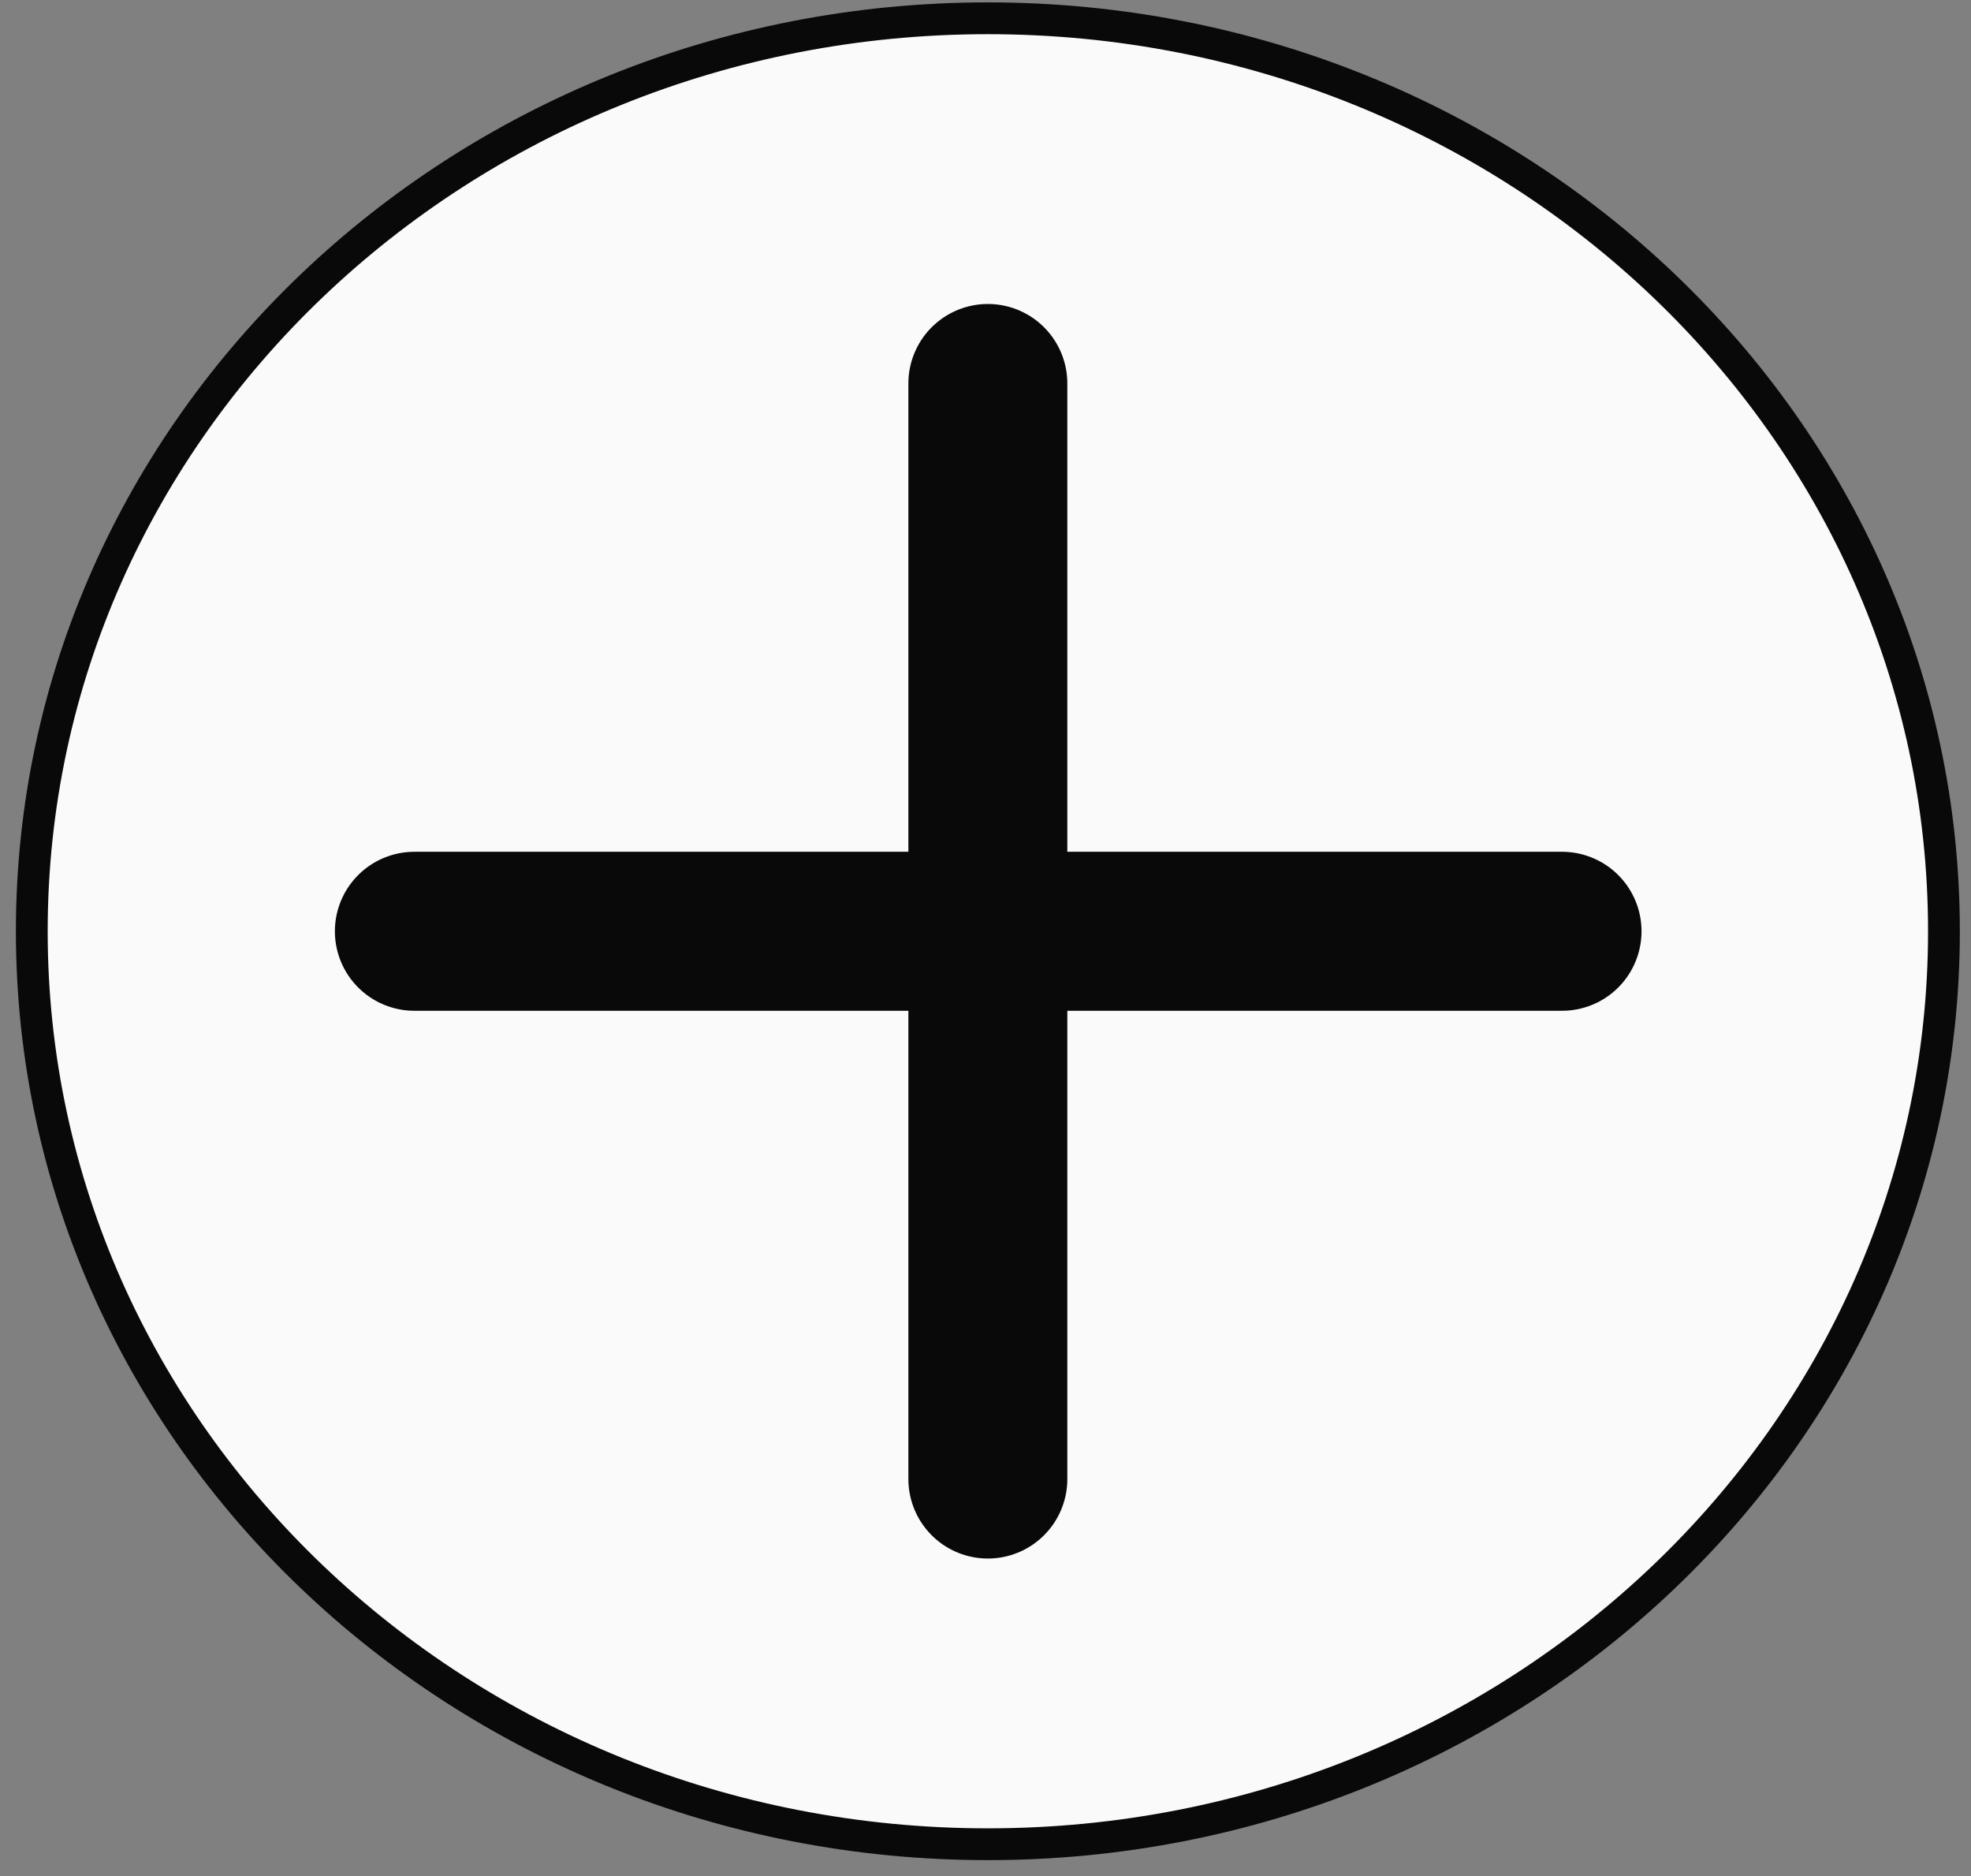
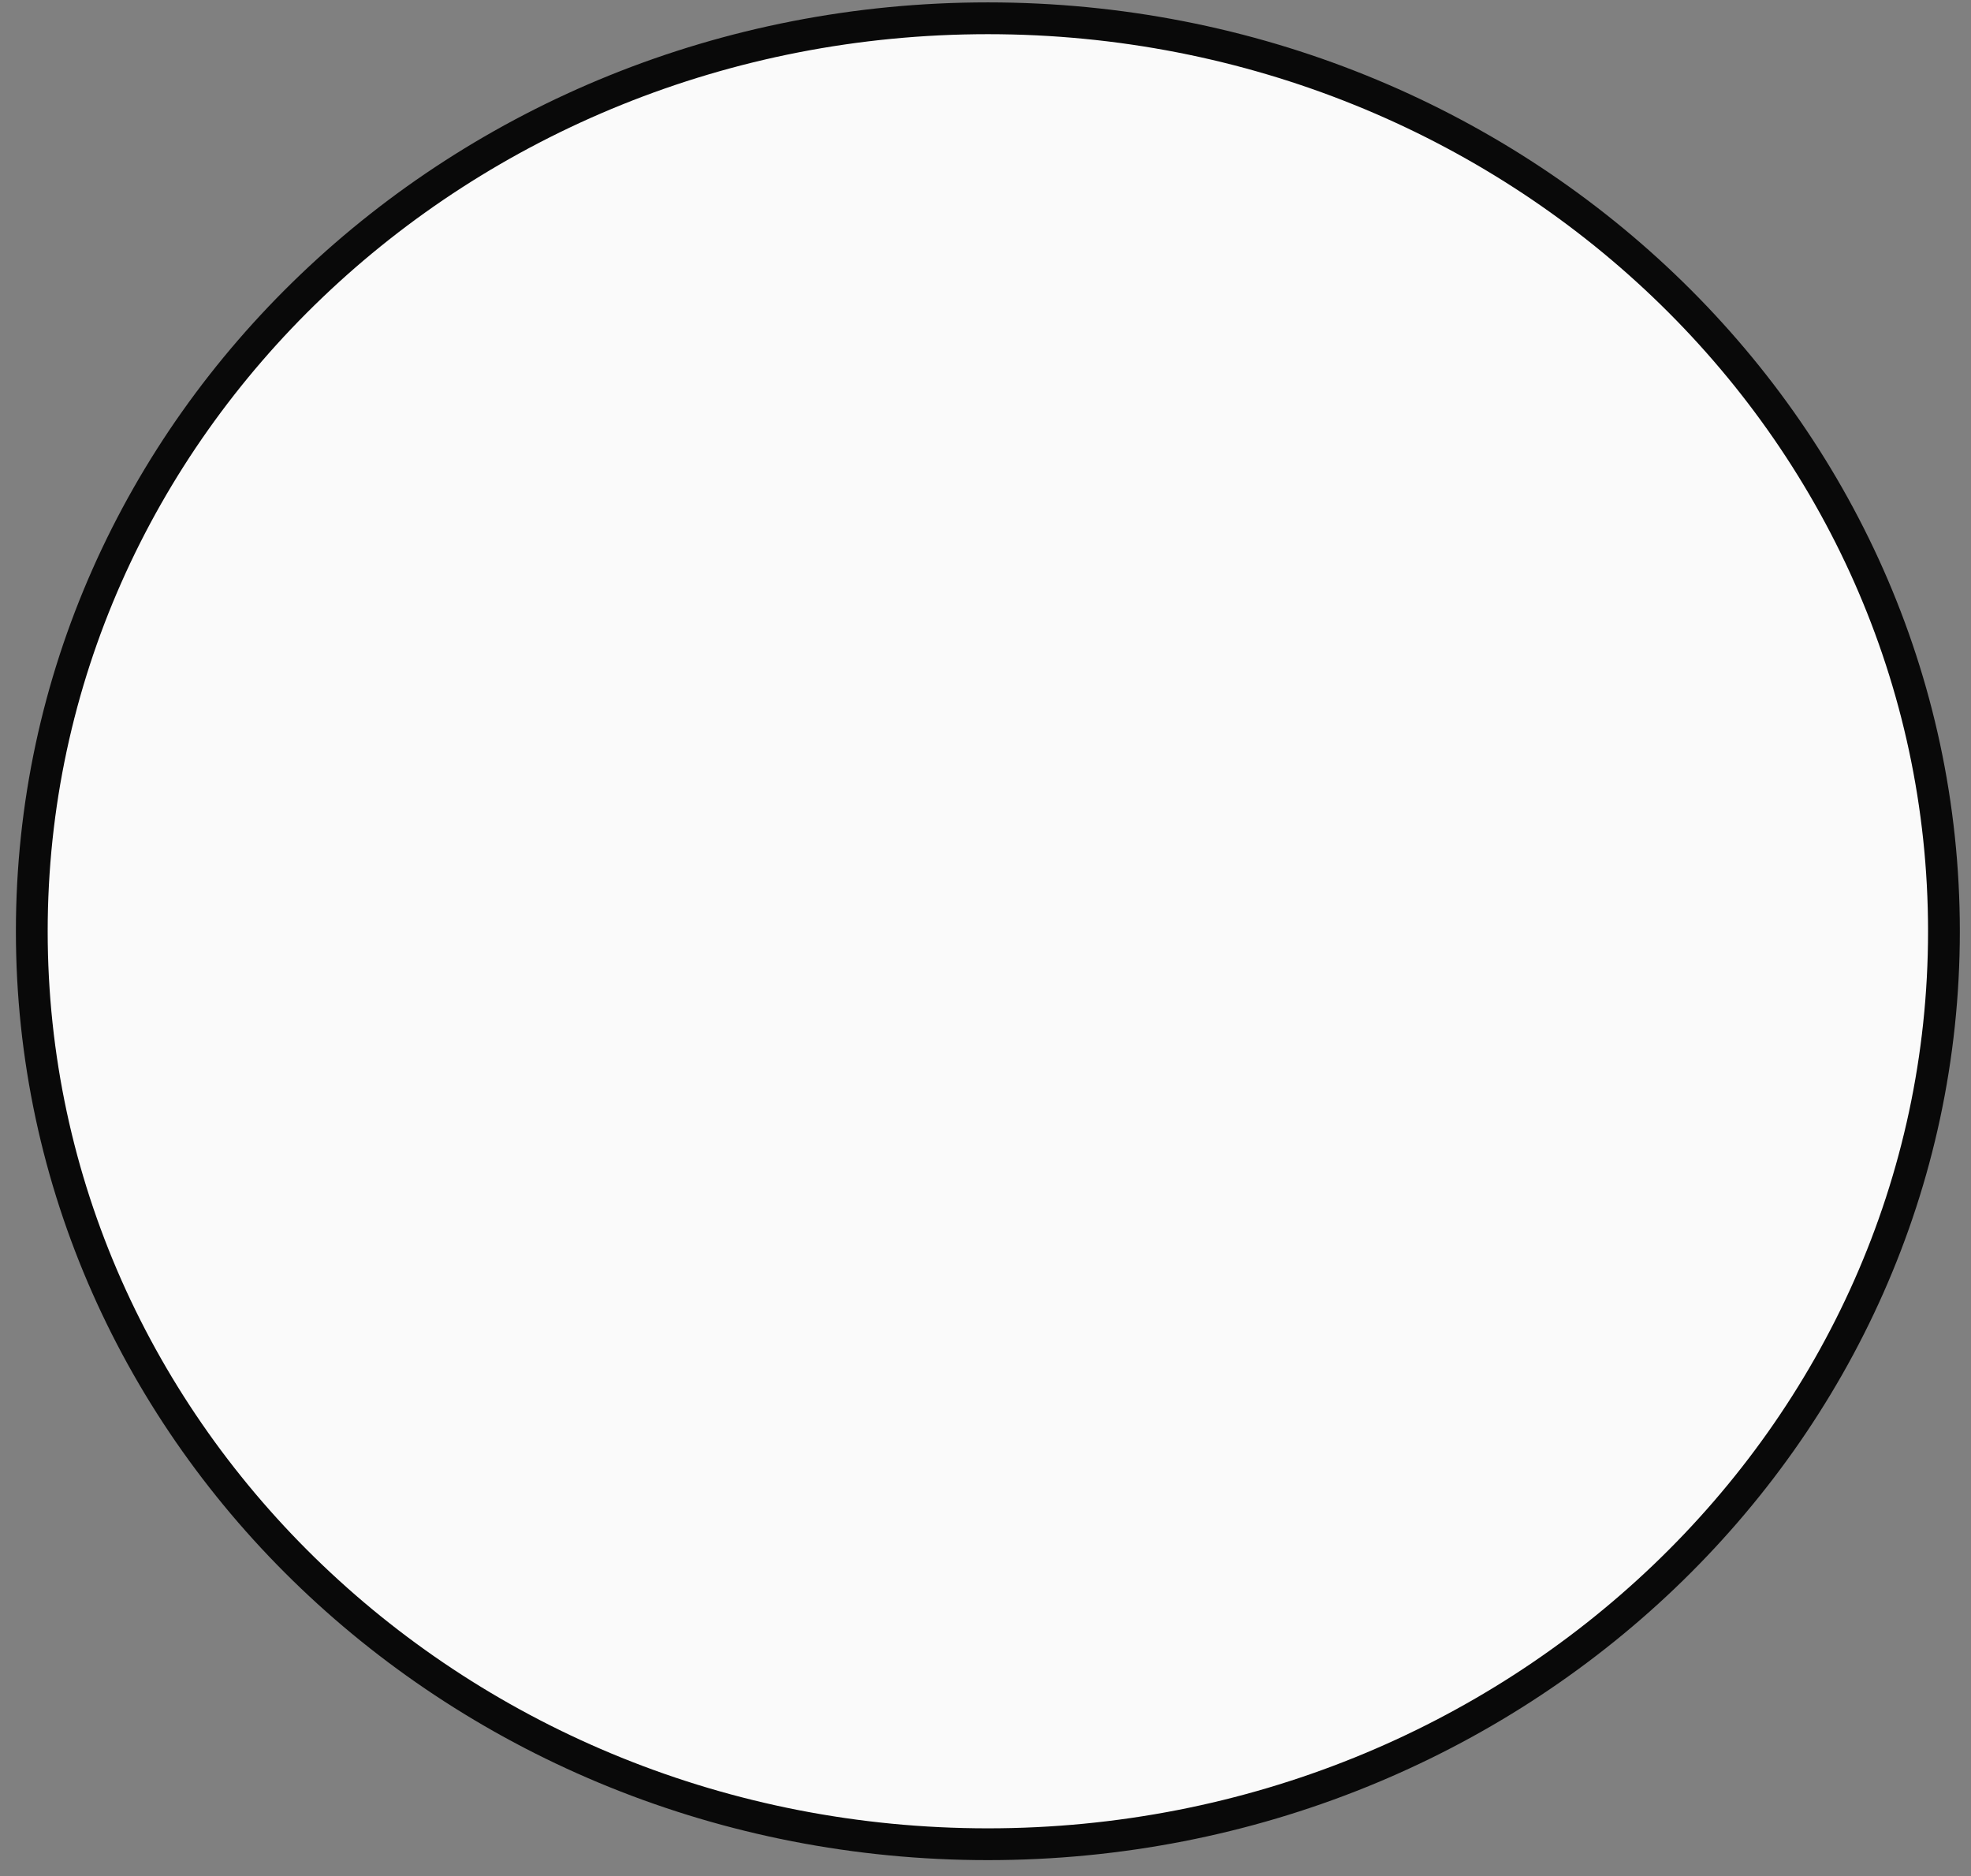
<svg xmlns="http://www.w3.org/2000/svg" width="62" height="59" viewBox="0 0 62 59" fill="none">
  <rect x="0" y="0" width="62" height="59" fill="#808080" stroke="none" />
  <path d="M31.074 58C47.684 58 61.149 45.145 61.149 29.288C61.149 13.43 47.684 0.575 31.074 0.575C14.465 0.575 1 13.43 1 29.288C1 45.145 14.465 58 31.074 58Z" fill="#FAFAFA" stroke="#090909" stroke-miterlimit="10" />
-   <path d="M31.074 12.06V46.515" stroke="#090909" stroke-width="5" stroke-miterlimit="10" stroke-linecap="round" />
-   <path d="M13.034 29.288H49.136" stroke="#090909" stroke-width="5" stroke-miterlimit="10" stroke-linecap="round" />
</svg>